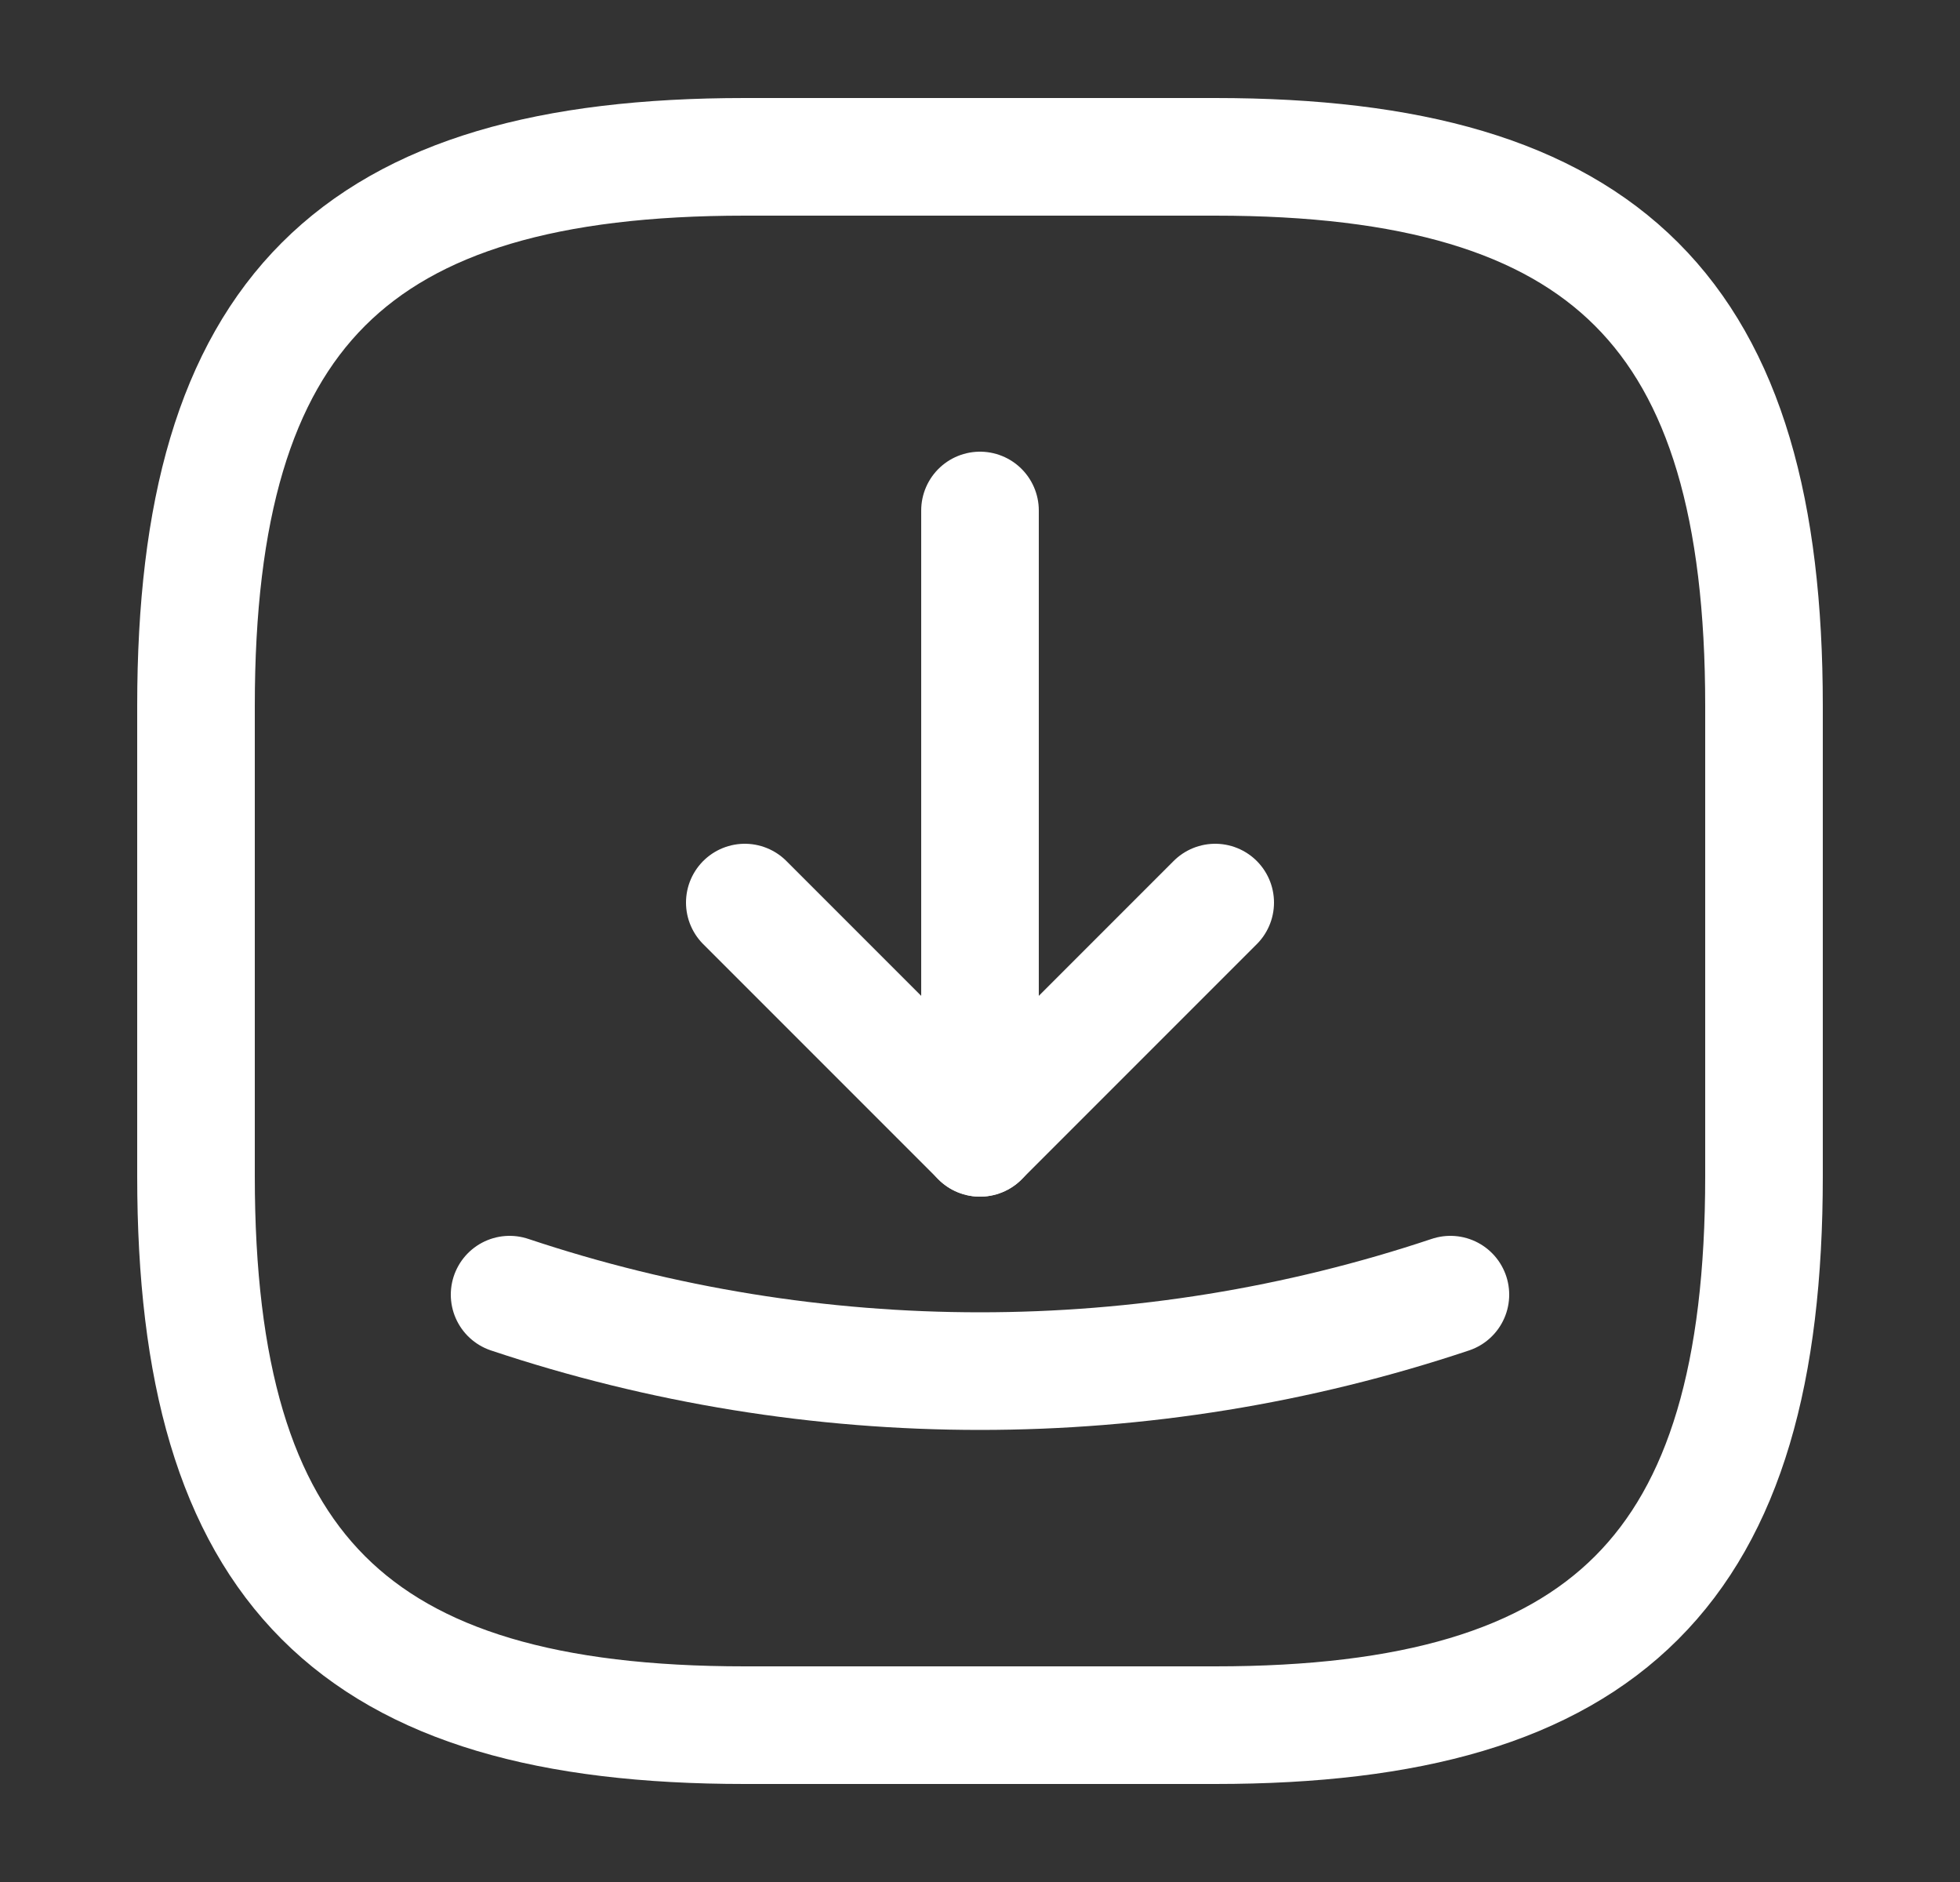
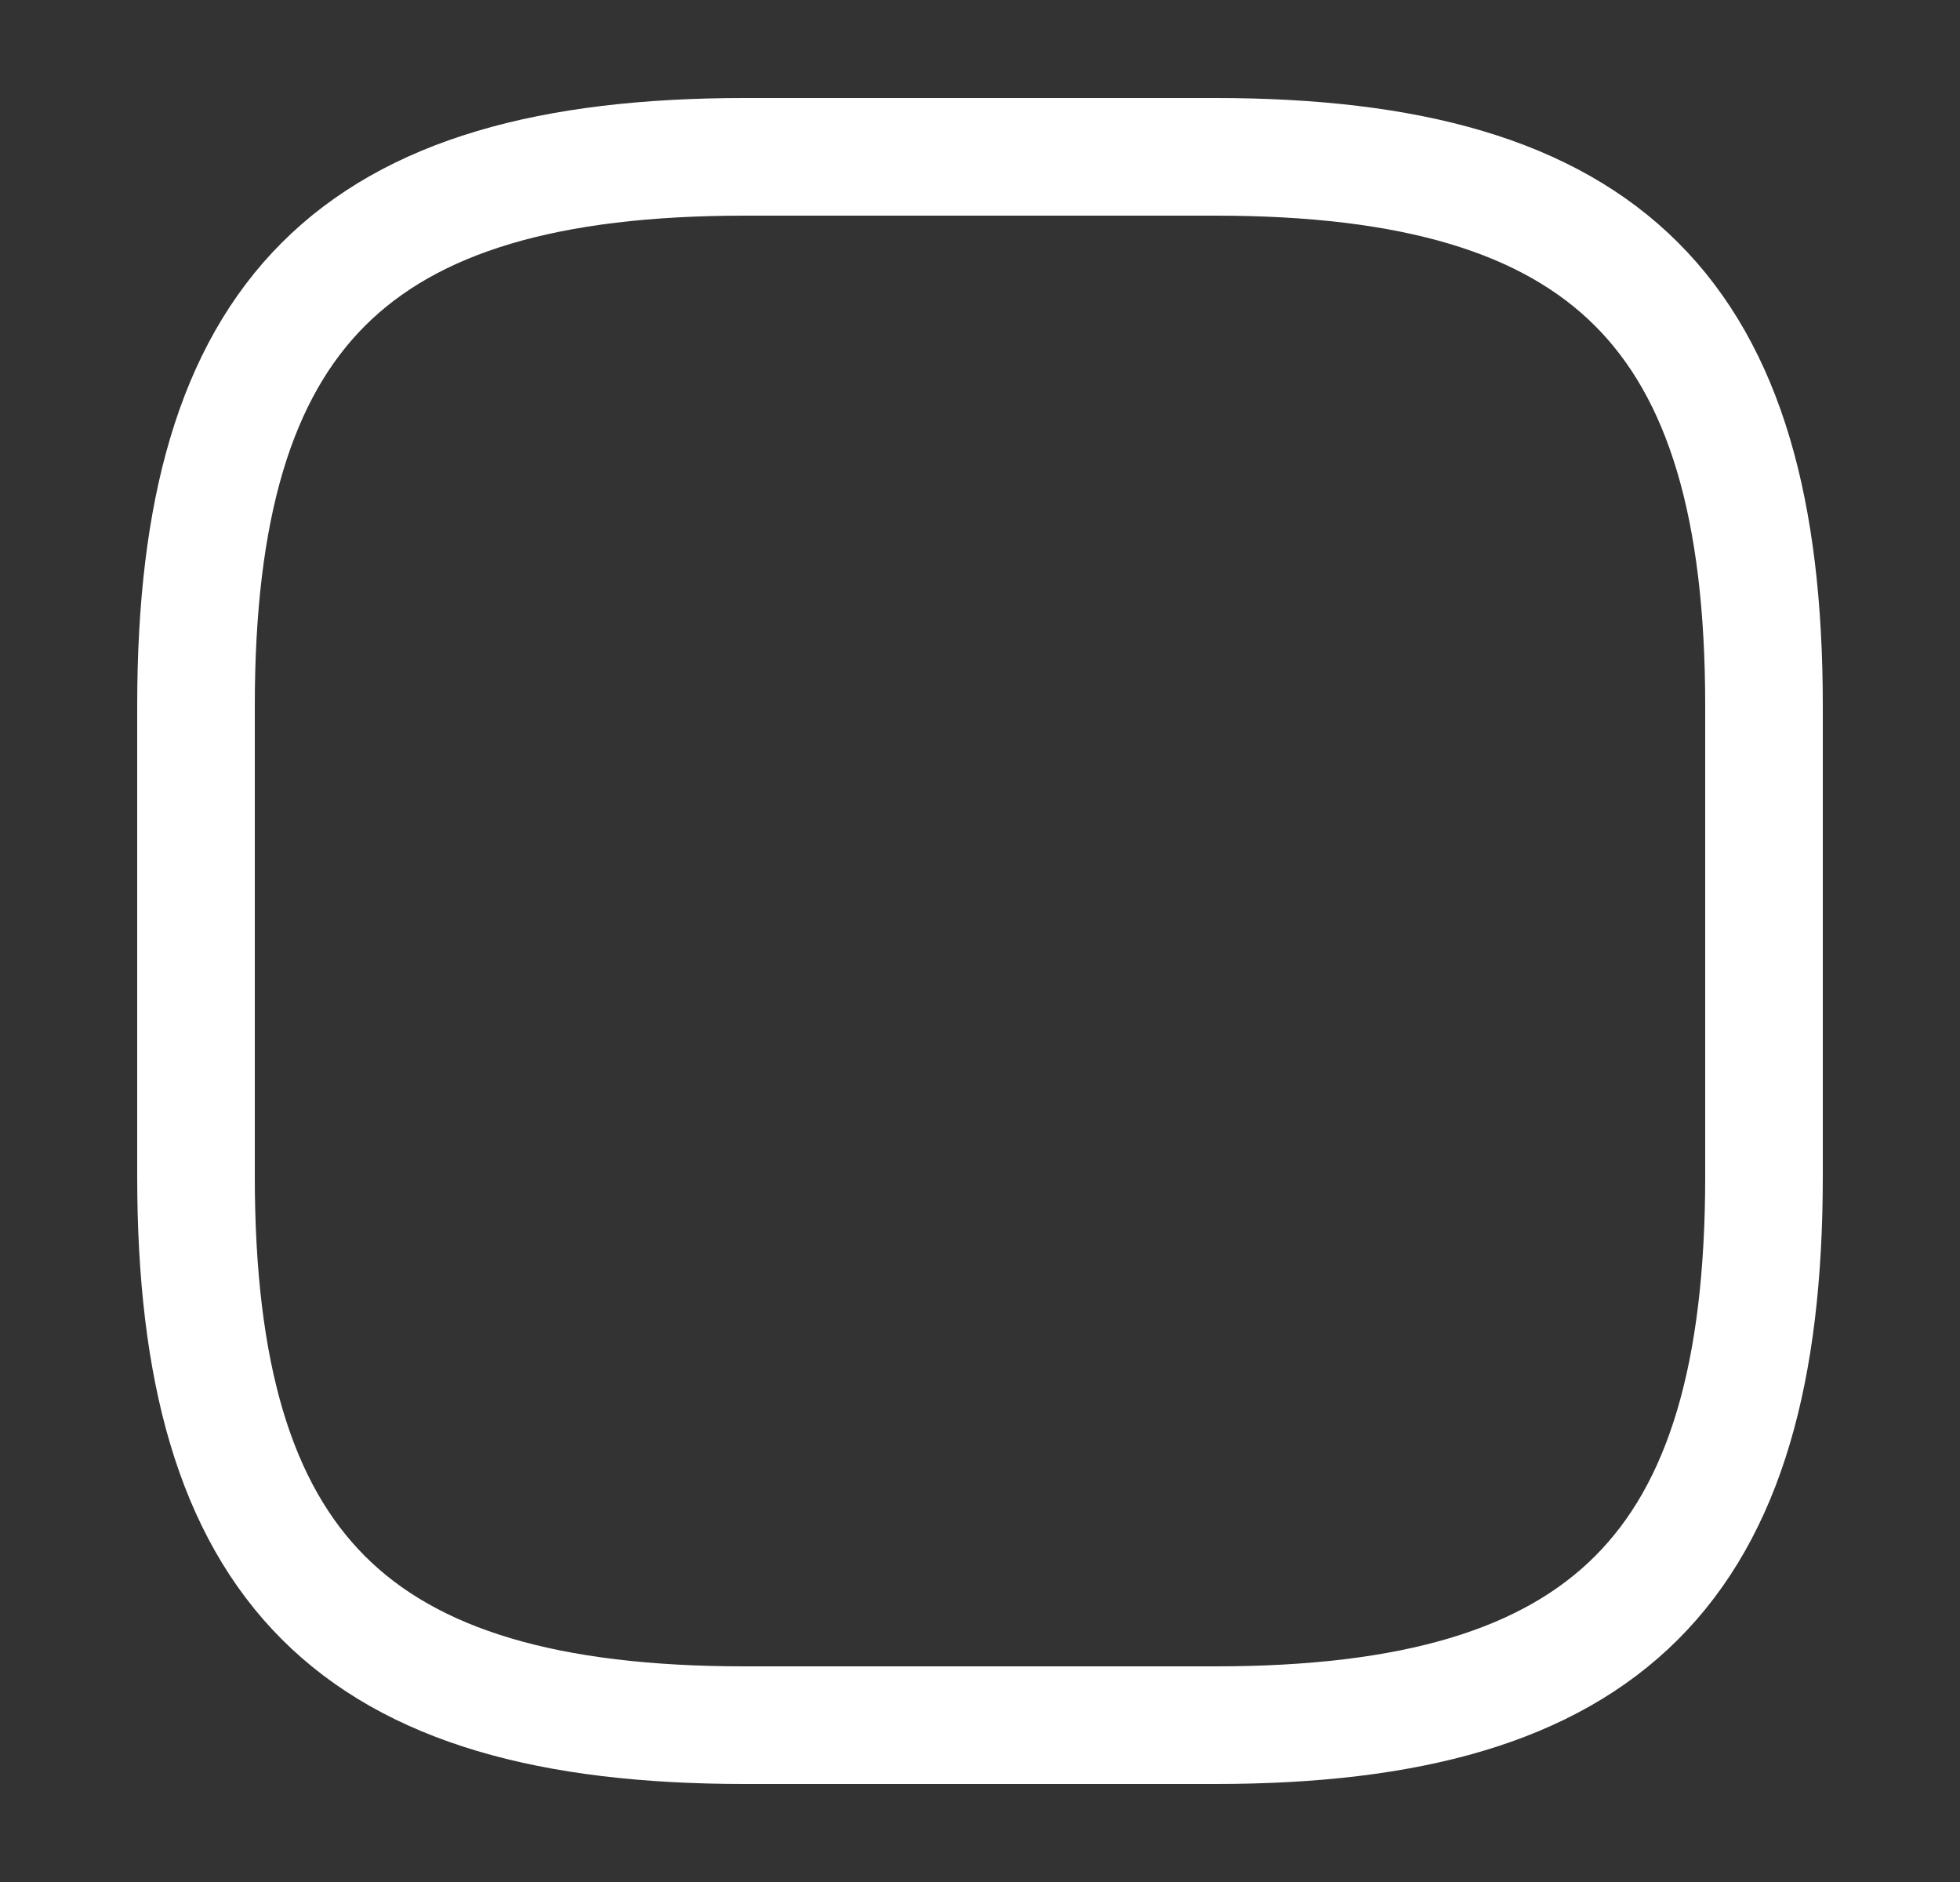
<svg xmlns="http://www.w3.org/2000/svg" width="25" height="24" viewBox="0 0 25 24" fill="none">
  <rect x="0" y="0" width="25" height="24" fill="#333333" stroke="none" />
  <g id="vuesax/linear/receive-square">
    <g id="receive-square">
      <path id="Vector" d="M9.5 22H15.5C20.5 22 22.5 20 22.5 15V9C22.5 4 20.5 2 15.5 2L9.5 2C4.5 2 2.5 4 2.5 9L2.5 15C2.5 20 4.5 22 9.5 22Z" stroke="white" stroke-width="1.5" stroke-linecap="round" stroke-linejoin="round" />
      <g id="Group">
        <g id="Group_2">
-           <path id="Vector_2" d="M9.5 11.51L12.5 14.51L15.5 11.51" stroke="white" stroke-width="1.5" stroke-linecap="round" stroke-linejoin="round" />
-           <path id="Vector_3" d="M12.5 14.51L12.5 6.51" stroke="white" stroke-width="1.5" stroke-linecap="round" stroke-linejoin="round" />
-         </g>
-         <path id="Vector_4" d="M6.5 16.51C10.39 17.81 14.61 17.81 18.5 16.51" stroke="white" stroke-width="1.5" stroke-linecap="round" stroke-linejoin="round" />
+           </g>
      </g>
    </g>
  </g>
</svg>